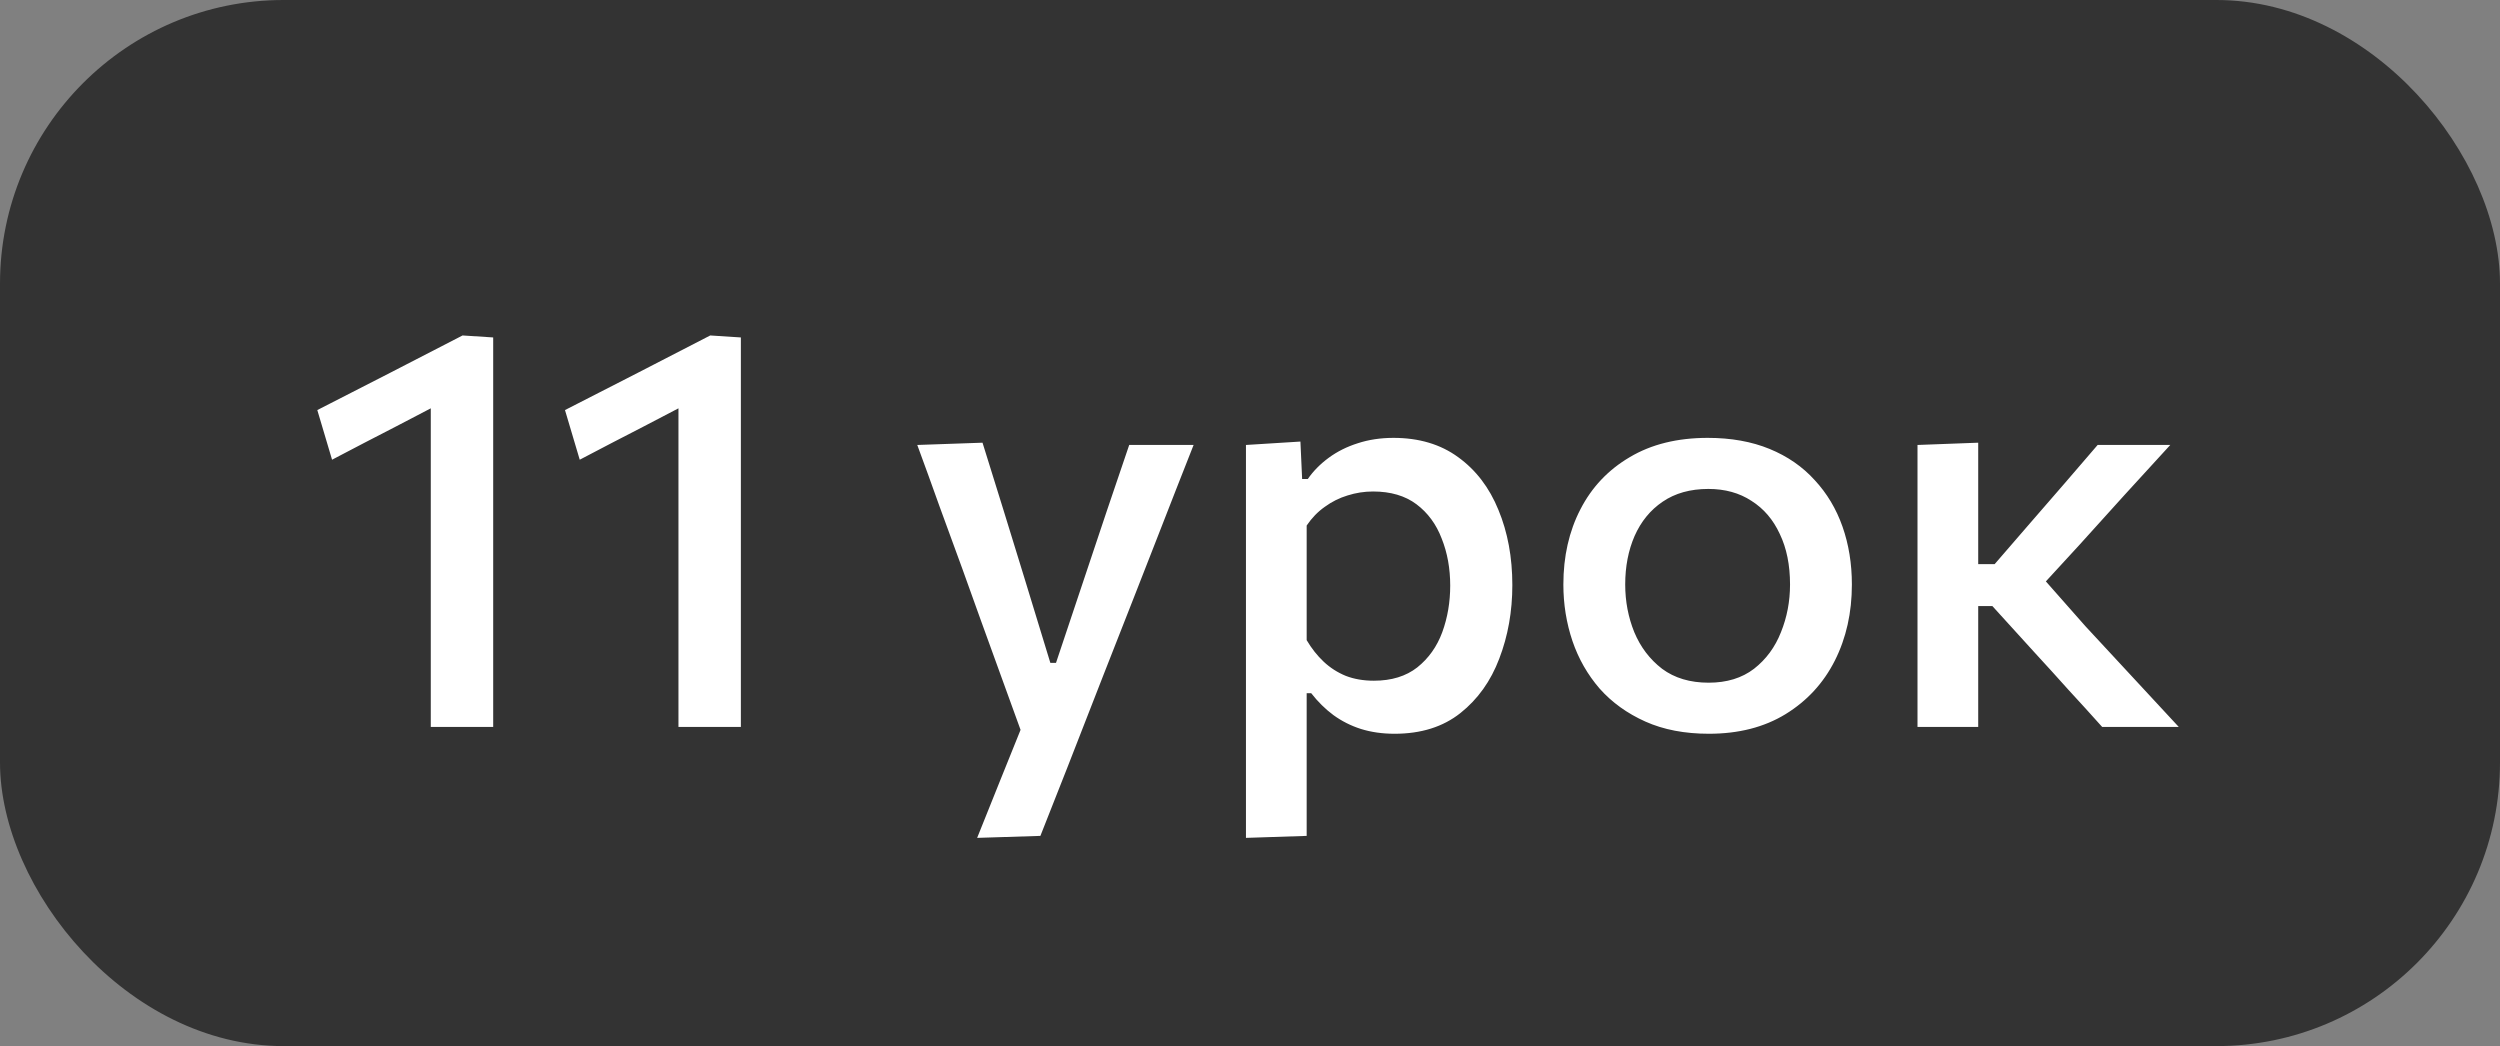
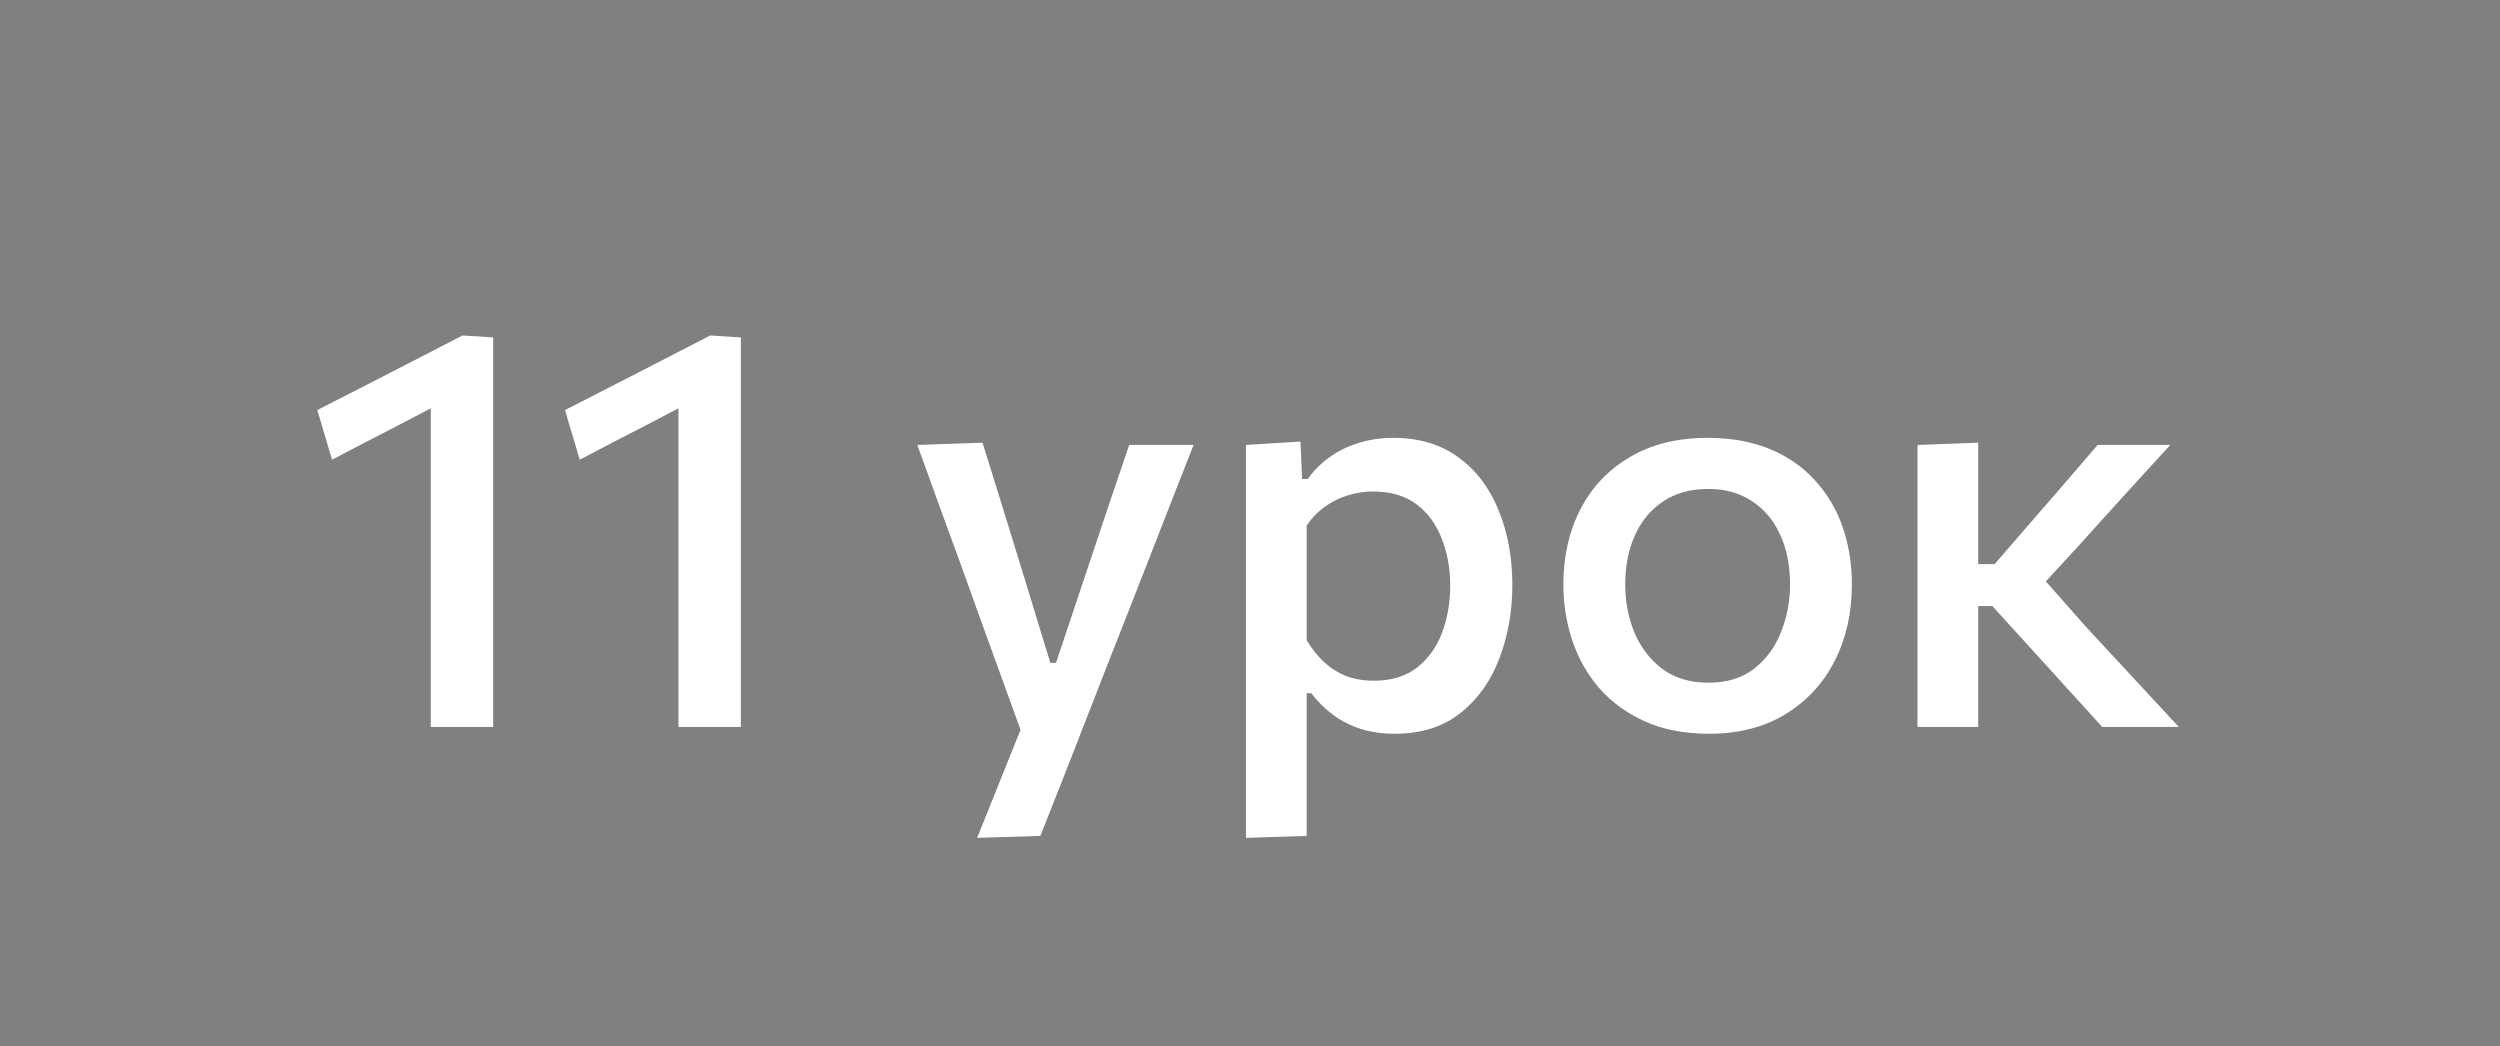
<svg xmlns="http://www.w3.org/2000/svg" width="141" height="59" viewBox="0 0 141 59" fill="none">
  <rect x="0" y="0" width="141" height="59" fill="#808080" stroke="none" />
-   <rect width="141" height="59" rx="16" fill="#333333" />
  <path d="M18.728 25.928L17.896 23.128C19.261 22.424 20.627 21.725 21.992 21.032C23.357 20.328 24.723 19.624 26.088 18.92L25.976 22.152C24.771 22.781 23.565 23.411 22.36 24.04C21.155 24.659 19.944 25.288 18.728 25.928ZM24.296 41C24.296 39.837 24.296 38.712 24.296 37.624C24.296 36.536 24.296 35.336 24.296 34.024V27.304C24.296 26.173 24.296 25.048 24.296 23.928C24.296 22.797 24.296 21.667 24.296 20.536L26.088 18.92L27.816 19.032C27.816 20.259 27.816 21.507 27.816 22.776C27.816 24.045 27.816 25.341 27.816 26.664V34.024C27.816 35.336 27.816 36.536 27.816 37.624C27.816 38.712 27.816 39.837 27.816 41H24.296ZM32.697 25.928L31.865 23.128C33.23 22.424 34.595 21.725 35.961 21.032C37.326 20.328 38.691 19.624 40.057 18.92L39.945 22.152C38.739 22.781 37.534 23.411 36.329 24.04C35.123 24.659 33.913 25.288 32.697 25.928ZM38.265 41C38.265 39.837 38.265 38.712 38.265 37.624C38.265 36.536 38.265 35.336 38.265 34.024V27.304C38.265 26.173 38.265 25.048 38.265 23.928C38.265 22.797 38.265 21.667 38.265 20.536L40.057 18.92L41.785 19.032C41.785 20.259 41.785 21.507 41.785 22.776C41.785 24.045 41.785 25.341 41.785 26.664V34.024C41.785 35.336 41.785 36.536 41.785 37.624C41.785 38.712 41.785 39.837 41.785 41H38.265ZM55.111 47.256C55.537 46.189 55.969 45.112 56.407 44.024C56.844 42.936 57.276 41.864 57.703 40.808V41.56C57.308 40.461 56.908 39.357 56.502 38.248C56.097 37.128 55.703 36.04 55.319 34.984L54.279 32.088C53.862 30.947 53.436 29.779 52.998 28.584C52.572 27.389 52.151 26.227 51.734 25.096L55.414 24.968C55.82 26.269 56.215 27.539 56.599 28.776C56.983 30.013 57.372 31.277 57.767 32.568L59.239 37.384H59.559L61.175 32.552C61.601 31.293 62.017 30.051 62.422 28.824C62.839 27.587 63.26 26.344 63.687 25.096H67.319C66.988 25.949 66.662 26.776 66.343 27.576C66.033 28.365 65.692 29.24 65.319 30.2C64.945 31.16 64.497 32.307 63.974 33.64L62.215 38.12C61.425 40.147 60.753 41.869 60.199 43.288C59.644 44.707 59.137 45.992 58.678 47.144L55.111 47.256ZM70.272 47.256C70.272 46.093 70.272 44.947 70.272 43.816C70.272 42.696 70.272 41.48 70.272 40.168V32.424C70.272 31.24 70.272 30.035 70.272 28.808C70.272 27.571 70.272 26.333 70.272 25.096L73.344 24.904L73.44 27.016H73.76C74.069 26.568 74.464 26.168 74.944 25.816C75.424 25.464 75.968 25.192 76.576 25C77.195 24.797 77.867 24.696 78.592 24.696C80.032 24.696 81.248 25.059 82.24 25.784C83.243 26.509 84 27.501 84.512 28.76C85.035 30.019 85.296 31.432 85.296 33C85.296 34.483 85.051 35.864 84.56 37.144C84.08 38.413 83.349 39.437 82.368 40.216C81.387 40.995 80.149 41.384 78.656 41.384C77.963 41.384 77.328 41.293 76.752 41.112C76.187 40.931 75.669 40.669 75.2 40.328C74.741 39.987 74.325 39.576 73.952 39.096H73.696V40.344C73.696 41.571 73.696 42.717 73.696 43.784C73.696 44.861 73.696 45.981 73.696 47.144L70.272 47.256ZM77.488 38.392C78.48 38.392 79.296 38.141 79.936 37.64C80.576 37.128 81.045 36.467 81.344 35.656C81.643 34.835 81.792 33.96 81.792 33.032C81.792 32.061 81.632 31.176 81.312 30.376C81.003 29.565 80.528 28.92 79.888 28.44C79.248 27.96 78.432 27.72 77.44 27.72C76.949 27.72 76.469 27.795 76 27.944C75.541 28.083 75.115 28.296 74.72 28.584C74.325 28.861 73.984 29.213 73.696 29.64V36.104C73.973 36.573 74.293 36.979 74.656 37.32C75.019 37.661 75.435 37.928 75.904 38.12C76.373 38.301 76.901 38.392 77.488 38.392ZM96.382 41.384C95.017 41.384 93.822 41.155 92.798 40.696C91.774 40.237 90.915 39.619 90.222 38.84C89.539 38.051 89.027 37.155 88.686 36.152C88.345 35.139 88.174 34.077 88.174 32.968C88.174 31.379 88.494 29.965 89.134 28.728C89.774 27.48 90.702 26.499 91.918 25.784C93.134 25.059 94.601 24.696 96.318 24.696C97.63 24.696 98.793 24.904 99.806 25.32C100.819 25.736 101.667 26.323 102.35 27.08C103.043 27.827 103.566 28.701 103.918 29.704C104.27 30.707 104.446 31.795 104.446 32.968C104.446 34.557 104.126 35.987 103.486 37.256C102.846 38.525 101.918 39.533 100.702 40.28C99.497 41.016 98.057 41.384 96.382 41.384ZM96.366 38.504C97.39 38.504 98.243 38.243 98.926 37.72C99.609 37.187 100.115 36.499 100.446 35.656C100.787 34.813 100.958 33.917 100.958 32.968C100.958 31.869 100.766 30.92 100.382 30.12C100.009 29.309 99.475 28.685 98.782 28.248C98.099 27.8 97.289 27.576 96.35 27.576C95.337 27.576 94.478 27.816 93.774 28.296C93.081 28.765 92.553 29.411 92.19 30.232C91.838 31.043 91.662 31.955 91.662 32.968C91.662 33.917 91.833 34.813 92.174 35.656C92.526 36.499 93.049 37.187 93.742 37.72C94.446 38.243 95.321 38.504 96.366 38.504ZM108.147 41C108.147 39.837 108.147 38.712 108.147 37.624C108.147 36.536 108.147 35.336 108.147 34.024V32.296C108.147 31.315 108.147 30.424 108.147 29.624C108.147 28.824 108.147 28.061 108.147 27.336C108.147 26.611 108.147 25.864 108.147 25.096L111.571 24.968C111.571 26.131 111.571 27.272 111.571 28.392C111.571 29.512 111.571 30.685 111.571 31.912V34.632C111.571 35.784 111.571 36.861 111.571 37.864C111.571 38.867 111.571 39.912 111.571 41H108.147ZM118.563 41C117.934 40.296 117.299 39.597 116.659 38.904C116.03 38.2 115.4 37.507 114.771 36.824L112.371 34.184H111.219V31.816H112.499L114.547 29.448C115.176 28.723 115.806 27.997 116.435 27.272C117.064 26.536 117.688 25.811 118.307 25.096H122.403C121.539 26.035 120.68 26.973 119.827 27.912C118.974 28.851 118.126 29.789 117.283 30.728L114.739 33.496L114.611 31.912L117.619 35.32C118.494 36.269 119.374 37.219 120.259 38.168C121.144 39.117 122.019 40.061 122.883 41H118.563Z" fill="white" />
</svg>